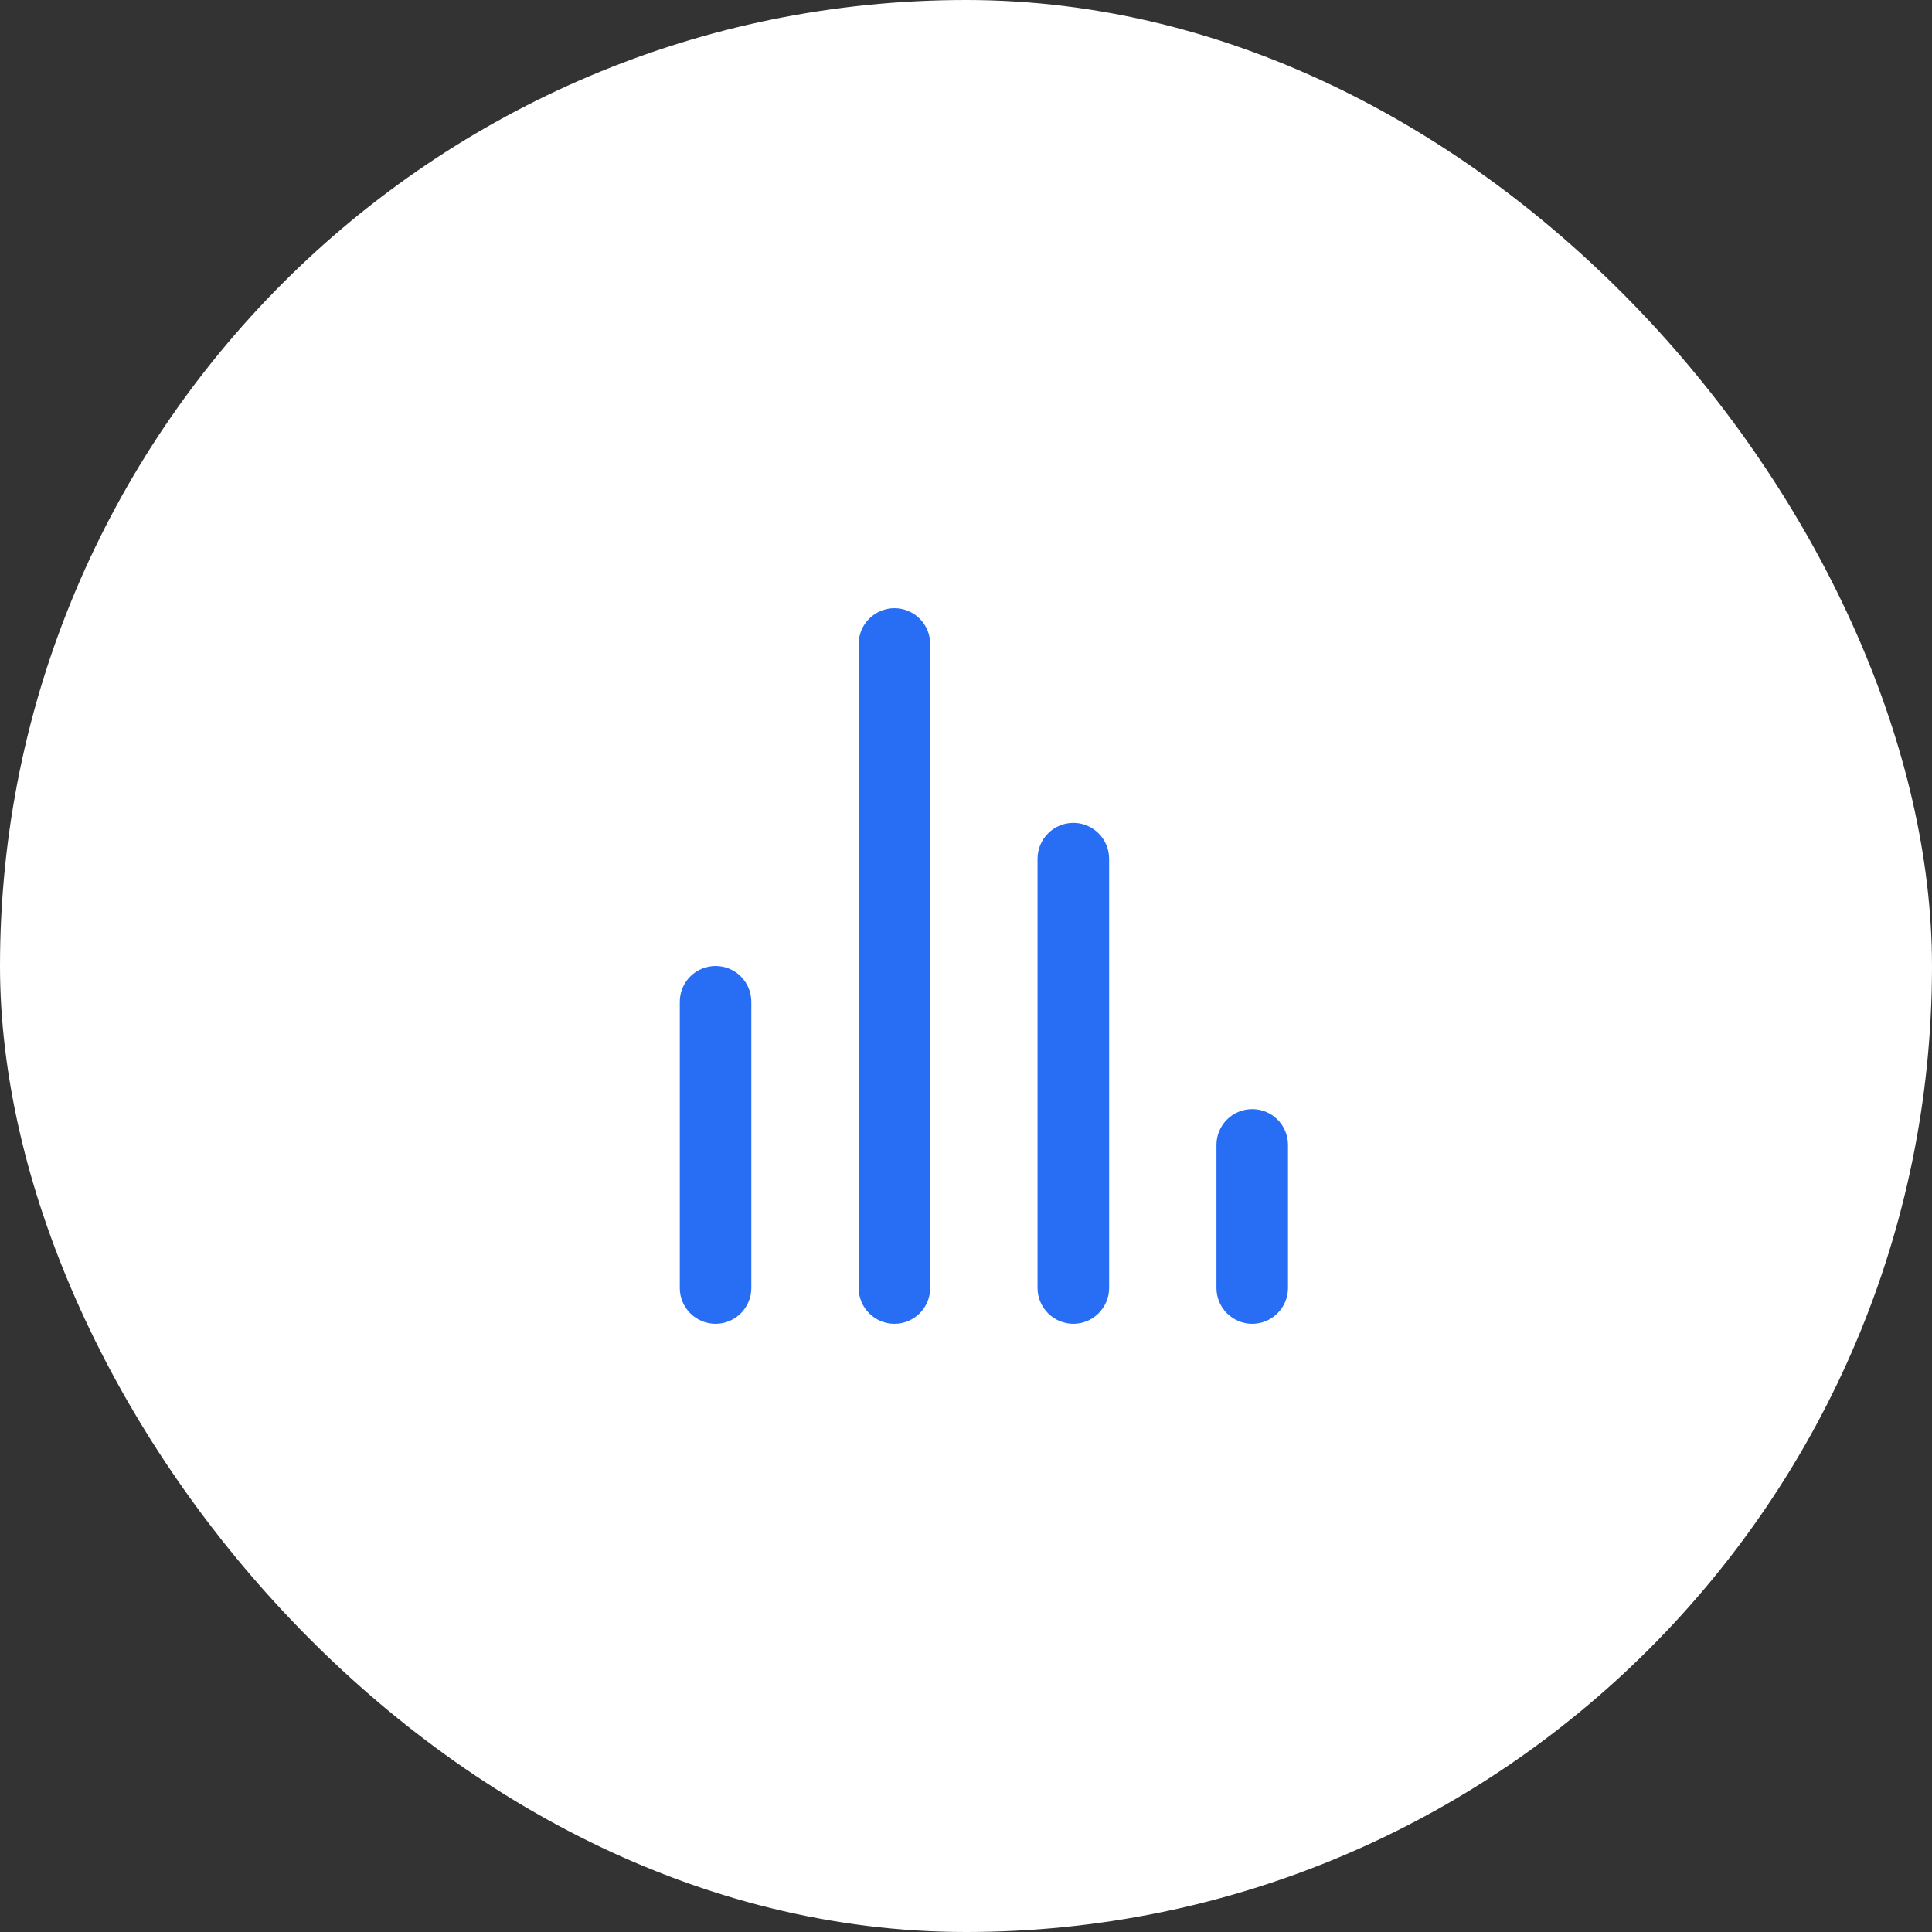
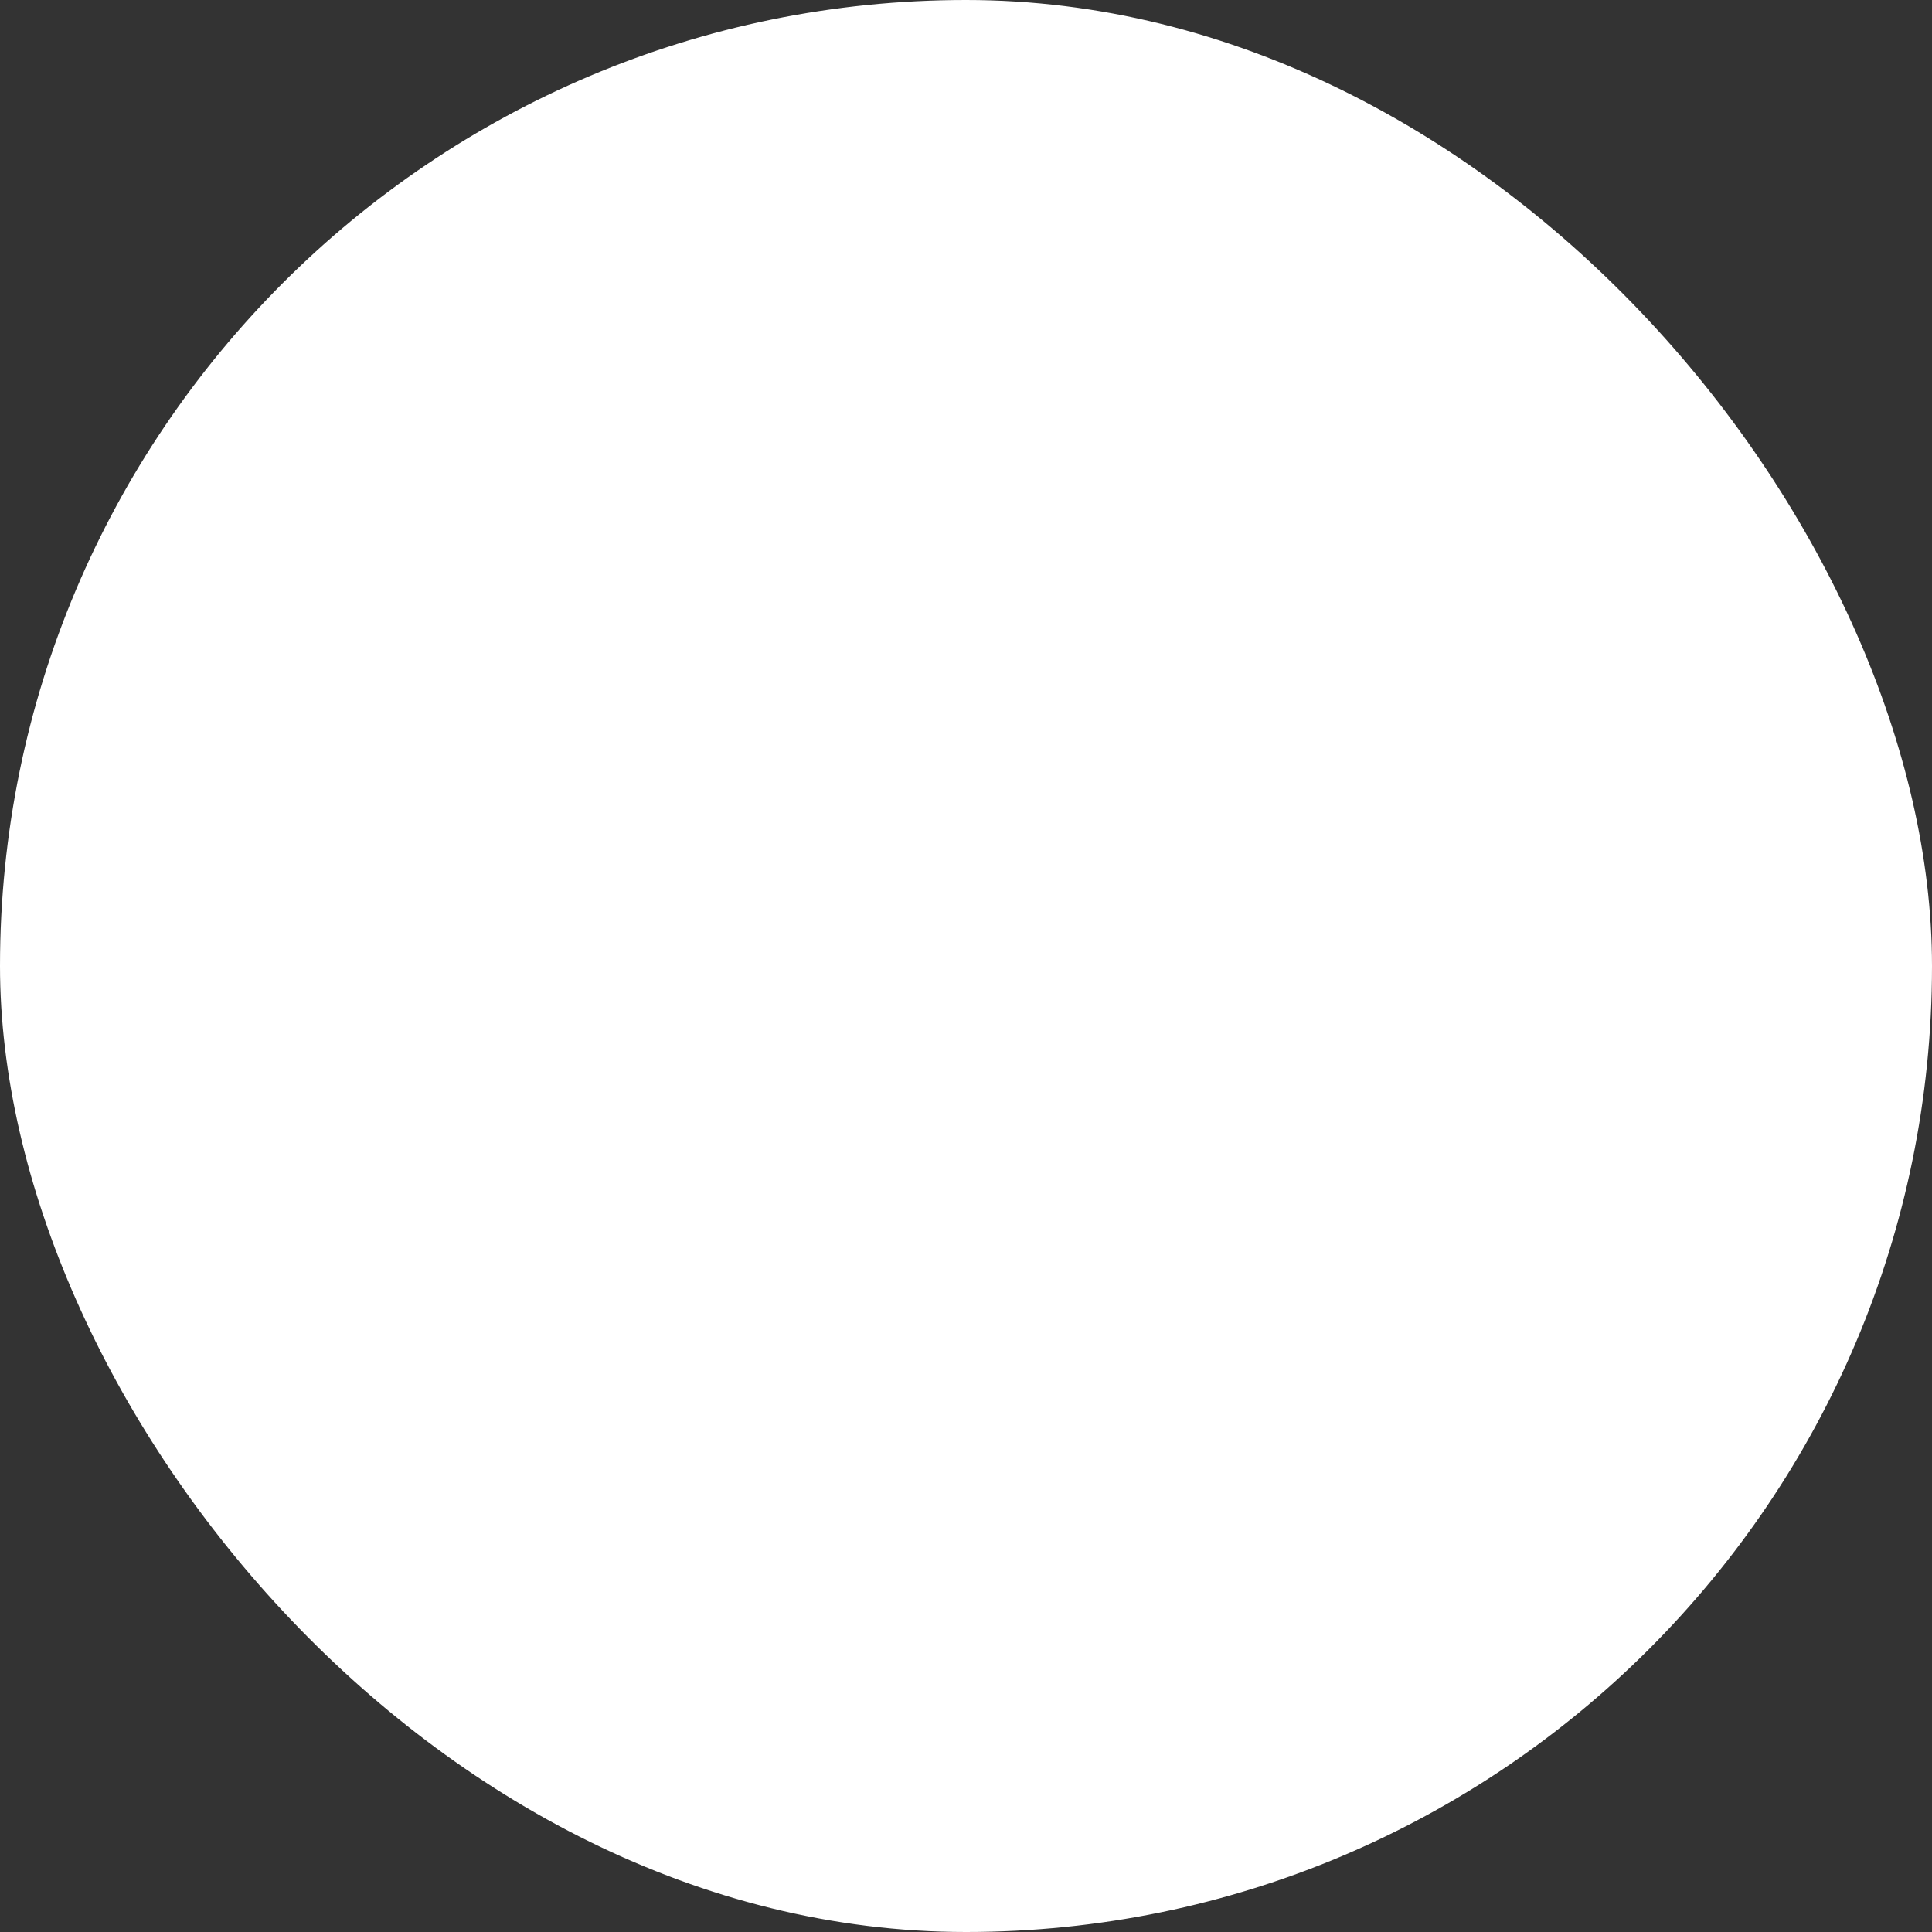
<svg xmlns="http://www.w3.org/2000/svg" width="36" height="36" viewBox="0 0 36 36" fill="none">
  <rect x="0" y="0" width="36" height="36" fill="#333333" stroke="none" />
  <rect width="36" height="36" rx="18" fill="#fff" />
-   <path d="M13.333 24.667C13.157 24.667 12.987 24.596 12.862 24.471C12.737 24.346 12.667 24.177 12.667 24V18.667C12.667 18.49 12.737 18.32 12.862 18.195C12.987 18.07 13.157 18 13.333 18C13.51 18 13.68 18.07 13.805 18.195C13.93 18.32 14 18.49 14 18.667V24C14 24.177 13.93 24.346 13.805 24.471C13.68 24.596 13.51 24.667 13.333 24.667ZM16.667 24.667C16.49 24.667 16.32 24.596 16.195 24.471C16.07 24.346 16 24.177 16 24V12C16 11.823 16.07 11.654 16.195 11.529C16.32 11.404 16.49 11.333 16.667 11.333C16.844 11.333 17.013 11.404 17.138 11.529C17.263 11.654 17.333 11.823 17.333 12V24C17.333 24.177 17.263 24.346 17.138 24.471C17.013 24.596 16.844 24.667 16.667 24.667ZM20 24.667C19.823 24.667 19.654 24.596 19.529 24.471C19.404 24.346 19.333 24.177 19.333 24V16C19.333 15.823 19.404 15.654 19.529 15.529C19.654 15.404 19.823 15.333 20 15.333C20.177 15.333 20.346 15.404 20.471 15.529C20.596 15.654 20.667 15.823 20.667 16V24C20.667 24.177 20.596 24.346 20.471 24.471C20.346 24.596 20.177 24.667 20 24.667ZM23.333 24.667C23.157 24.667 22.987 24.596 22.862 24.471C22.737 24.346 22.667 24.177 22.667 24V21.333C22.667 21.157 22.737 20.987 22.862 20.862C22.987 20.737 23.157 20.667 23.333 20.667C23.51 20.667 23.68 20.737 23.805 20.862C23.93 20.987 24 21.157 24 21.333V24C24 24.177 23.93 24.346 23.805 24.471C23.68 24.596 23.51 24.667 23.333 24.667Z" fill="#286EF4" />
</svg>